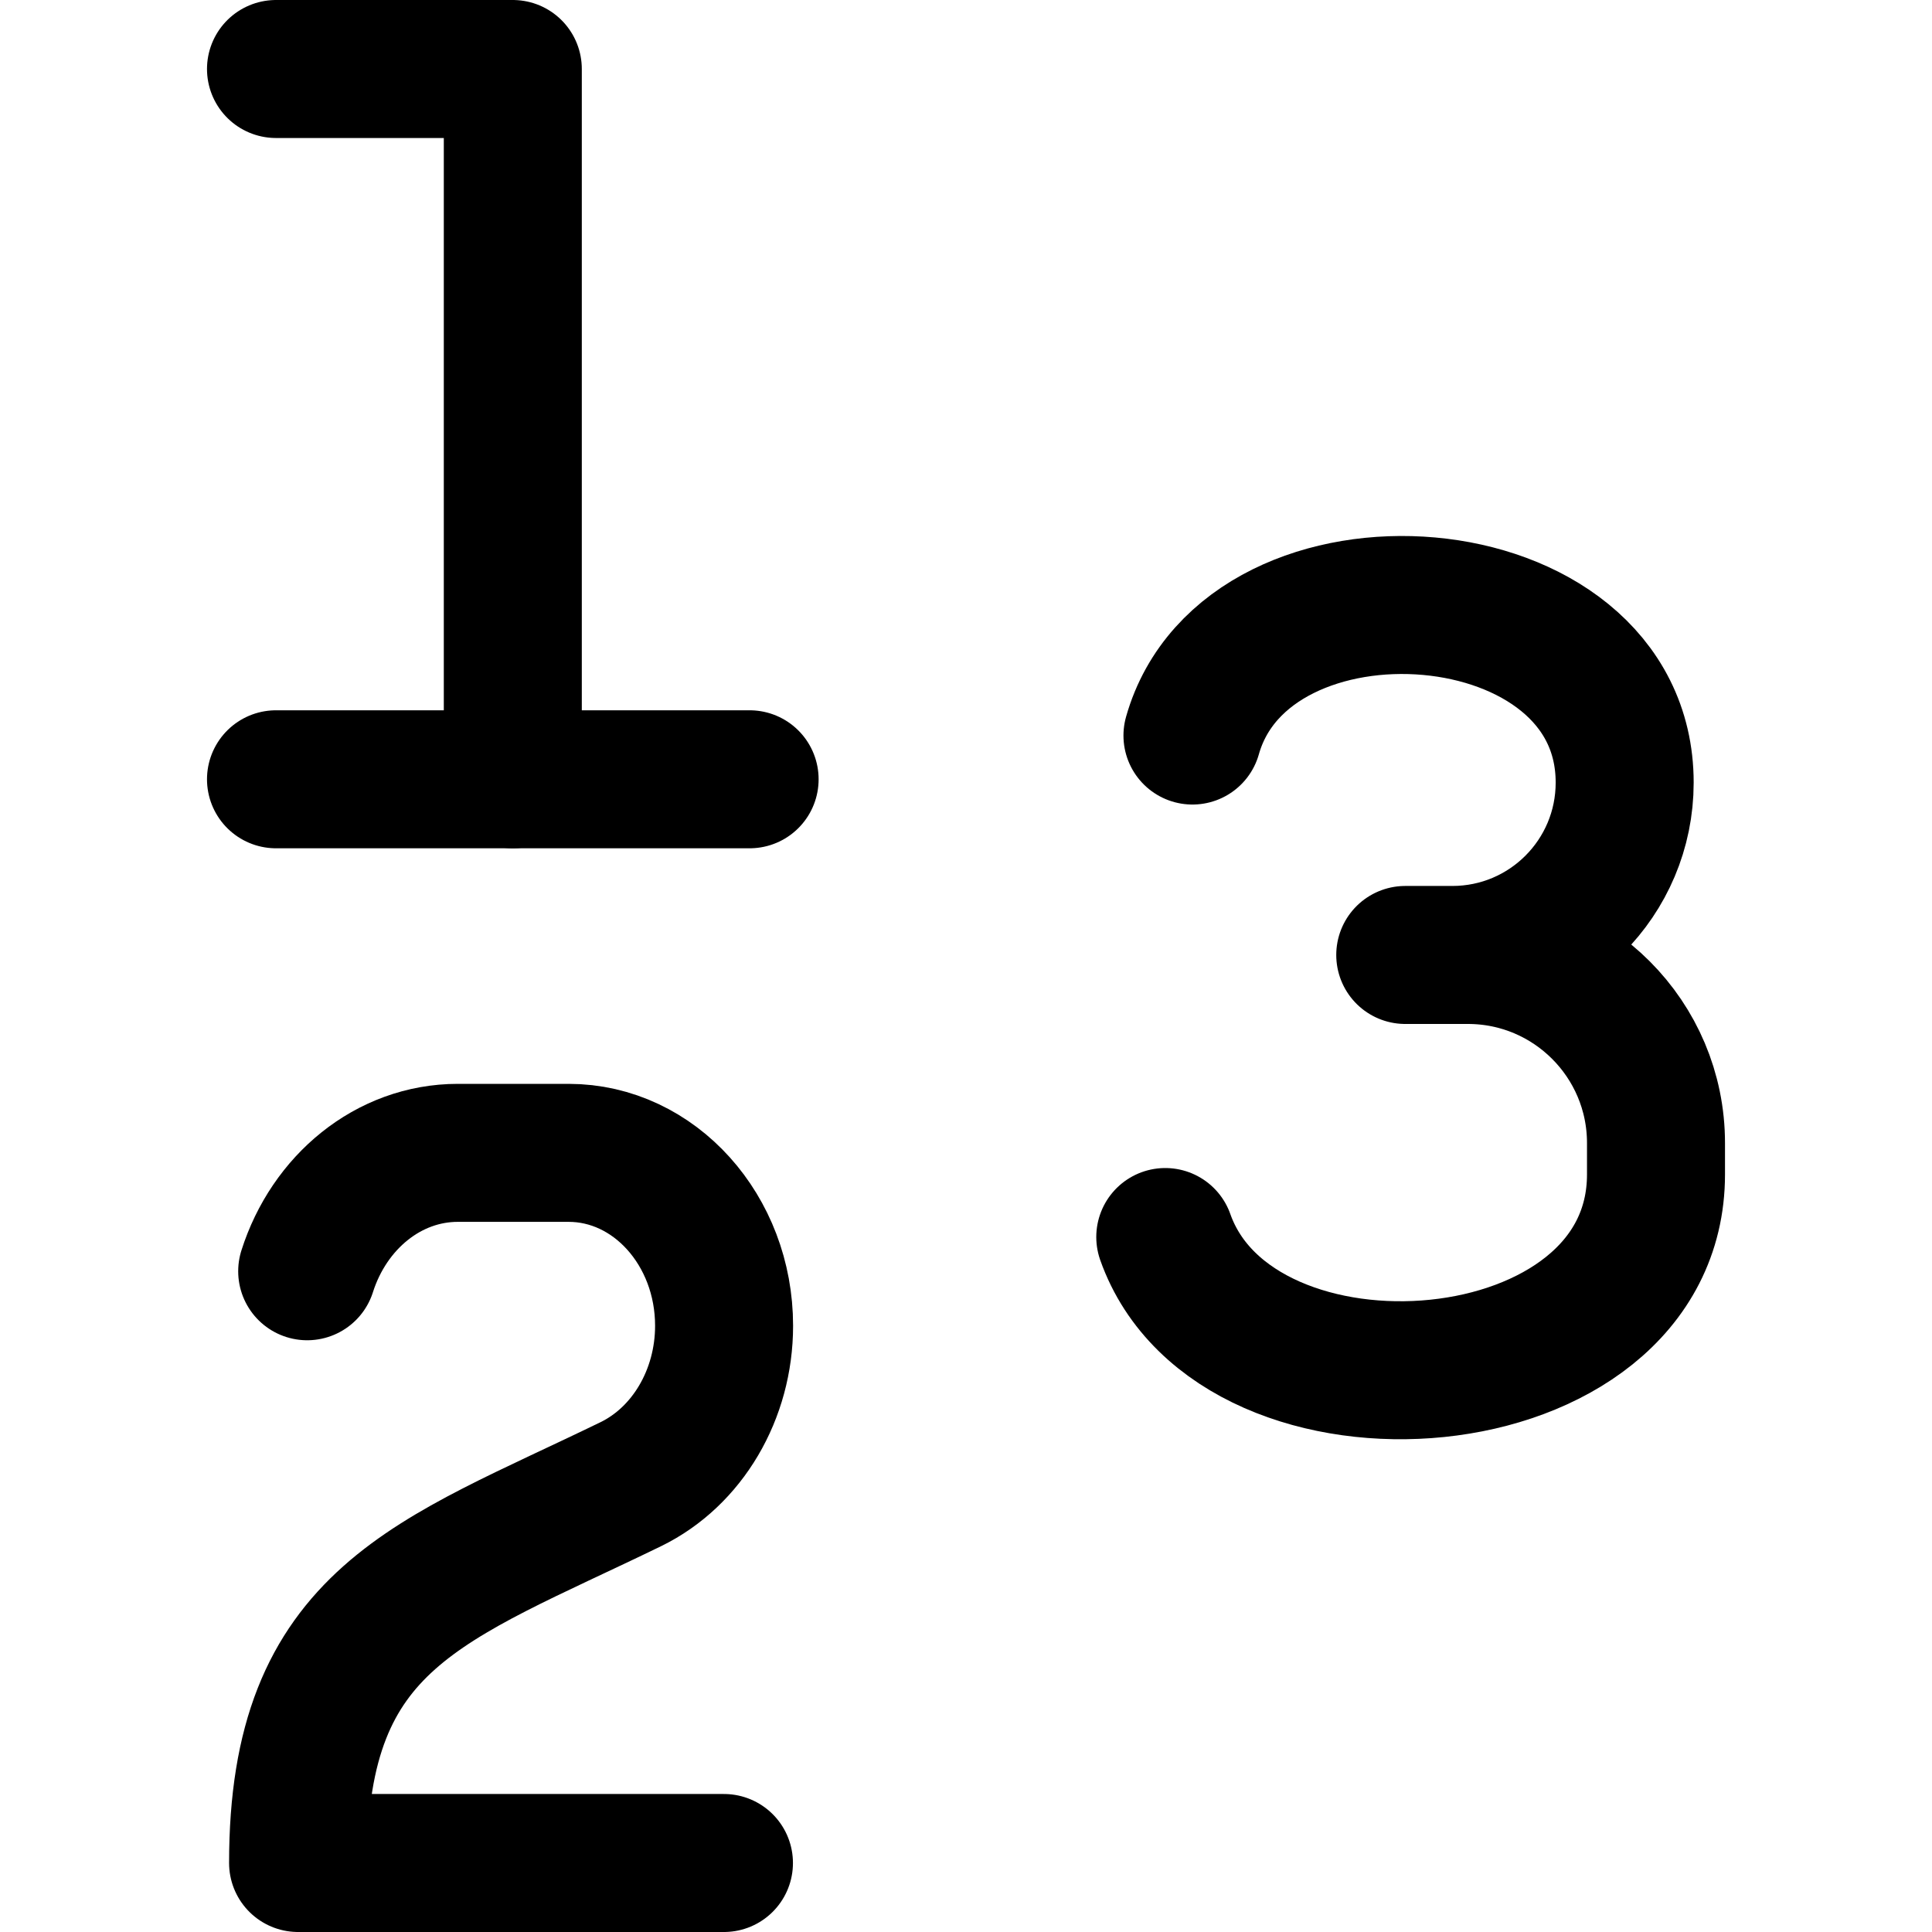
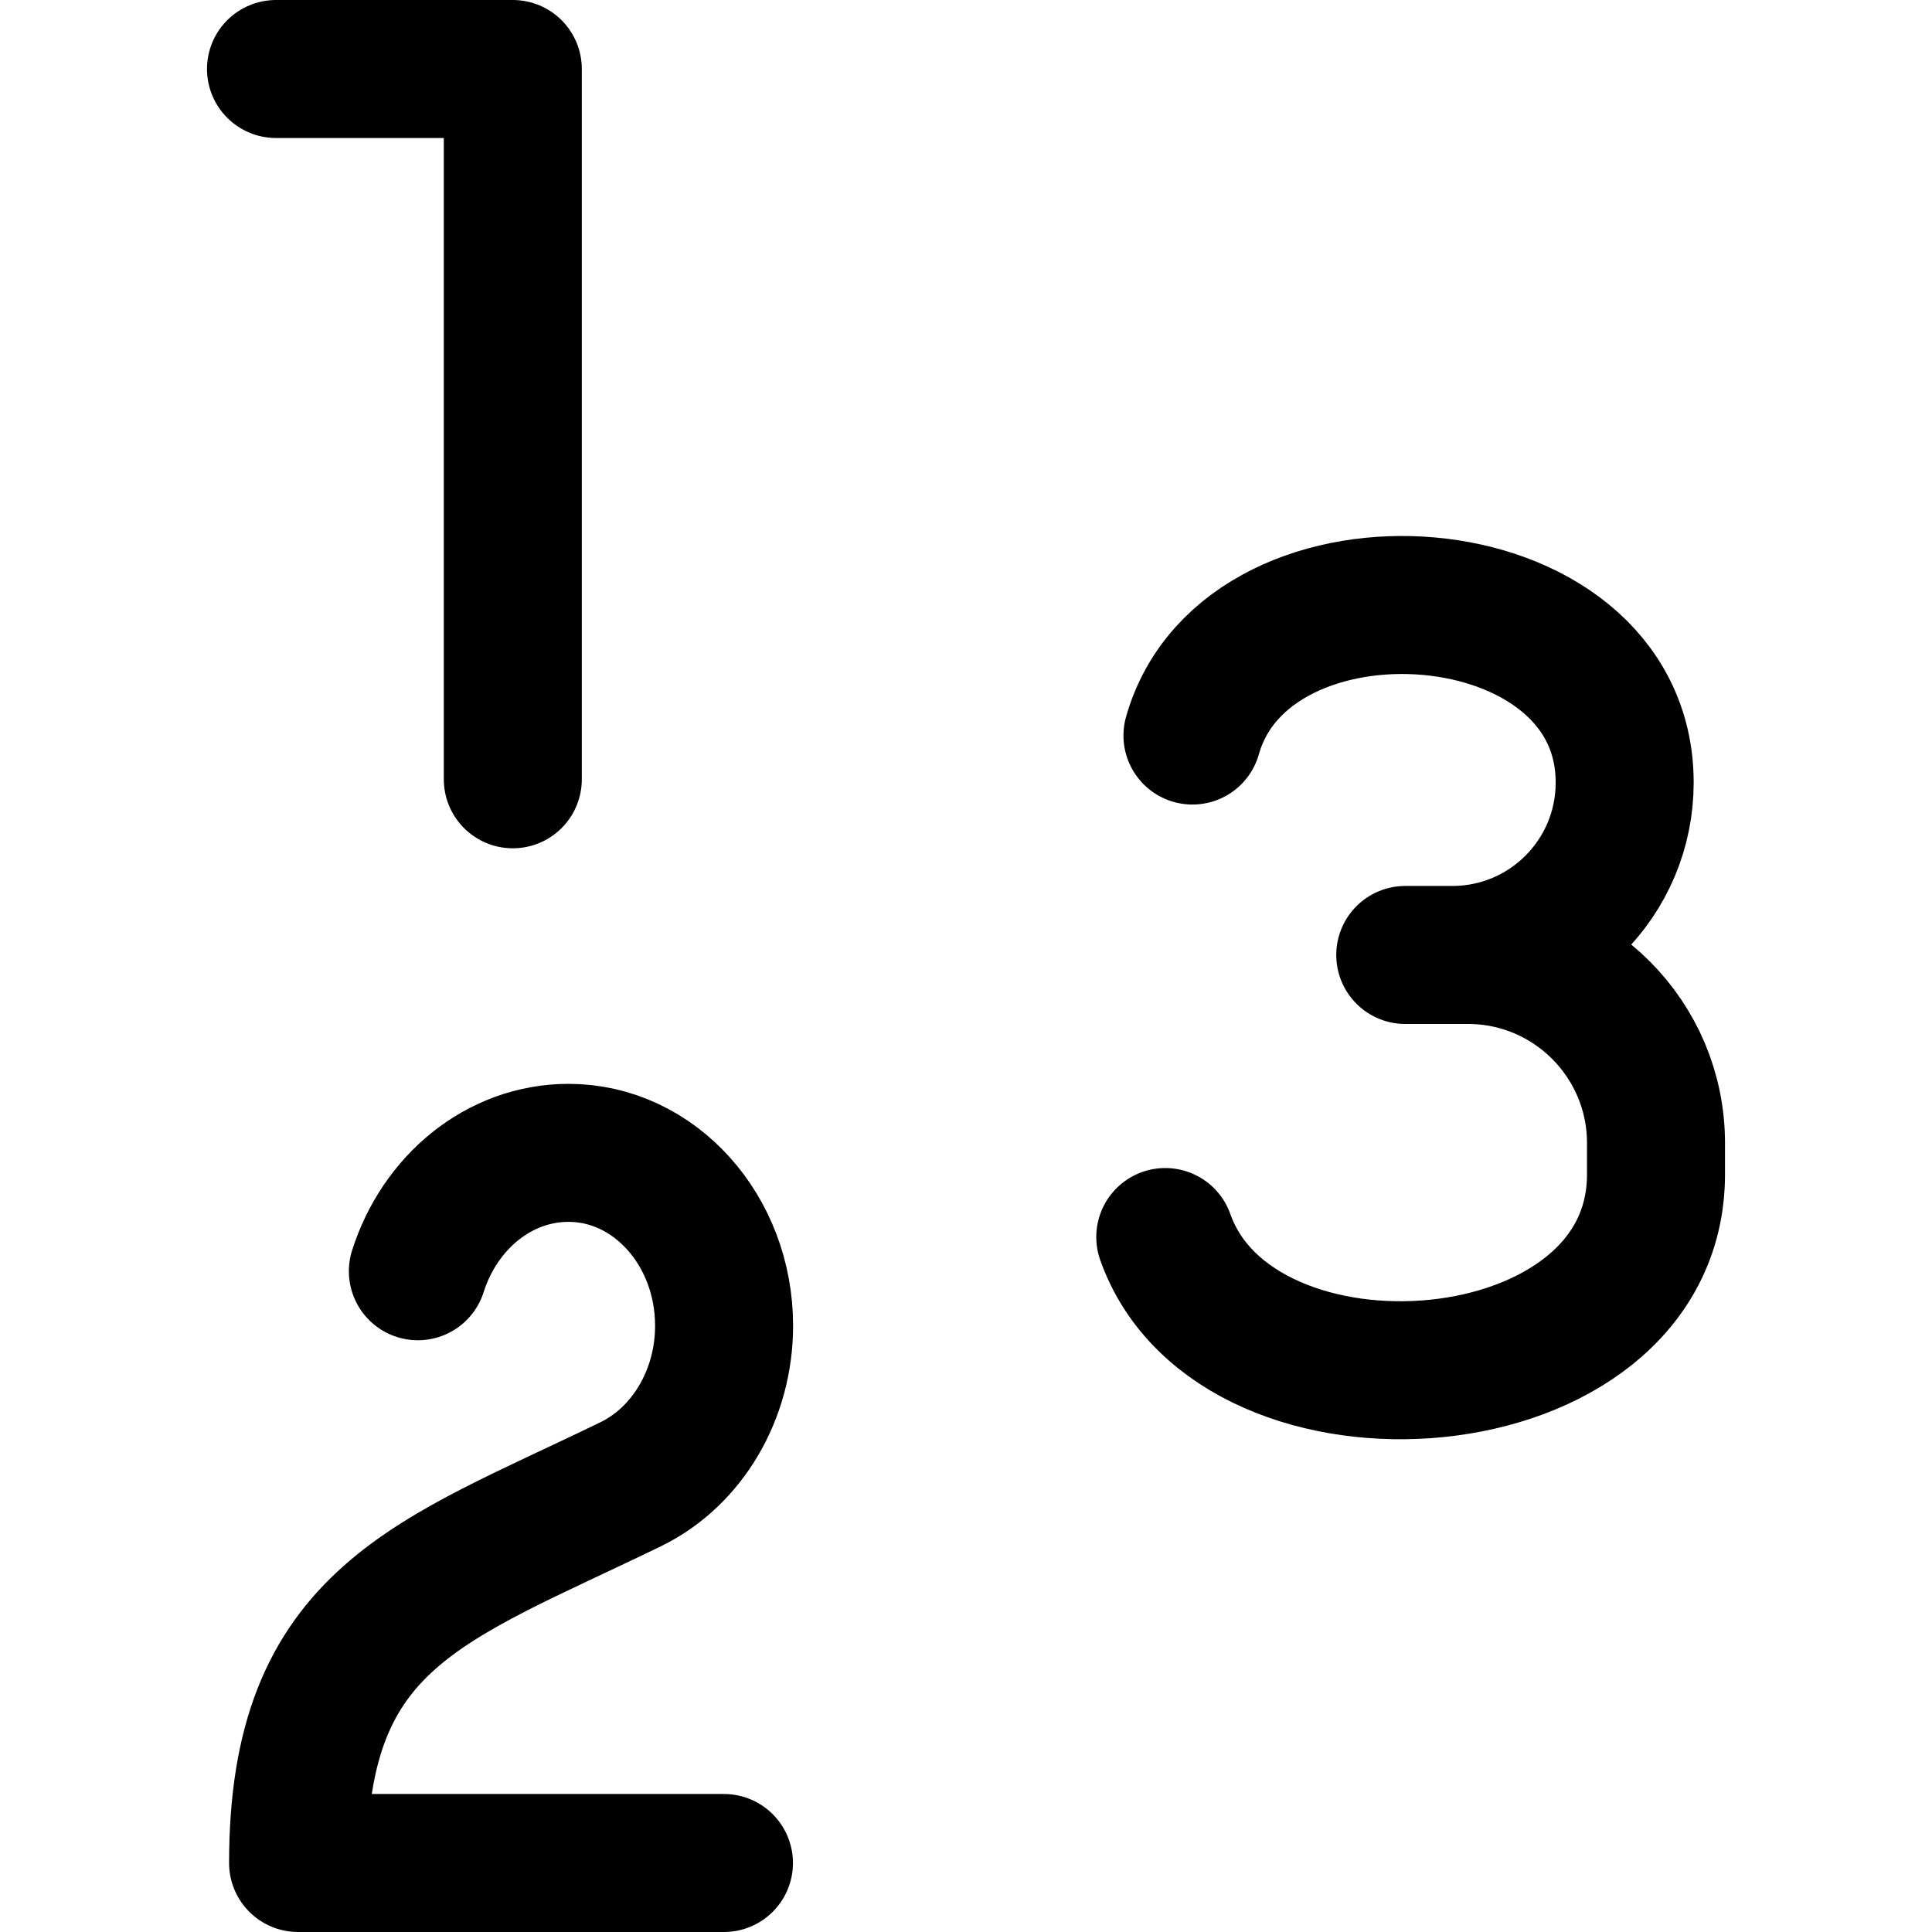
<svg xmlns="http://www.w3.org/2000/svg" fill="none" viewBox="0 0 14 14" id="Number--Streamline-Flex" height="14" width="14">
  <desc>
    Number Streamline Icon: https://streamlinehq.com
  </desc>
  <g id="number">
    <path id="Vector 2" stroke="#000000" stroke-linecap="round" stroke-linejoin="round" d="m3.716 5.647 0 -5.147 -1.716 0" stroke-width="1" />
-     <path id="Vector 1" stroke="#000000" stroke-linecap="round" stroke-linejoin="round" d="m5.432 5.647 -1.716 0 -1.716 0" stroke-width="1" />
-     <path id="Vector 5" stroke="#000000" stroke-linecap="round" stroke-linejoin="round" d="M5.246 13.5H2.16c0 -1.786 0.958 -2.039 2.411 -2.745 0.41 -0.2 0.676 -0.65 0.676 -1.148 0 -0.692 -0.505 -1.253 -1.127 -1.253h-0.802c-0.504 0 -0.933 0.358 -1.092 0.858" stroke-width="1" />
+     <path id="Vector 5" stroke="#000000" stroke-linecap="round" stroke-linejoin="round" d="M5.246 13.5H2.16c0 -1.786 0.958 -2.039 2.411 -2.745 0.41 -0.2 0.676 -0.65 0.676 -1.148 0 -0.692 -0.505 -1.253 -1.127 -1.253c-0.504 0 -0.933 0.358 -1.092 0.858" stroke-width="1" />
    <path id="Vector" stroke="#000000" stroke-linecap="round" stroke-linejoin="round" d="M8.444 8.964c0.515 1.457 3.556 1.232 3.556 -0.454l0 -0.227c0 -0.752 -0.61 -1.363 -1.363 -1.363l-0.454 0h0.341c0.69 0 1.249 -0.559 1.249 -1.249 0 -1.555 -2.736 -1.74 -3.132 -0.341" stroke-width="1" />
  </g>
</svg>